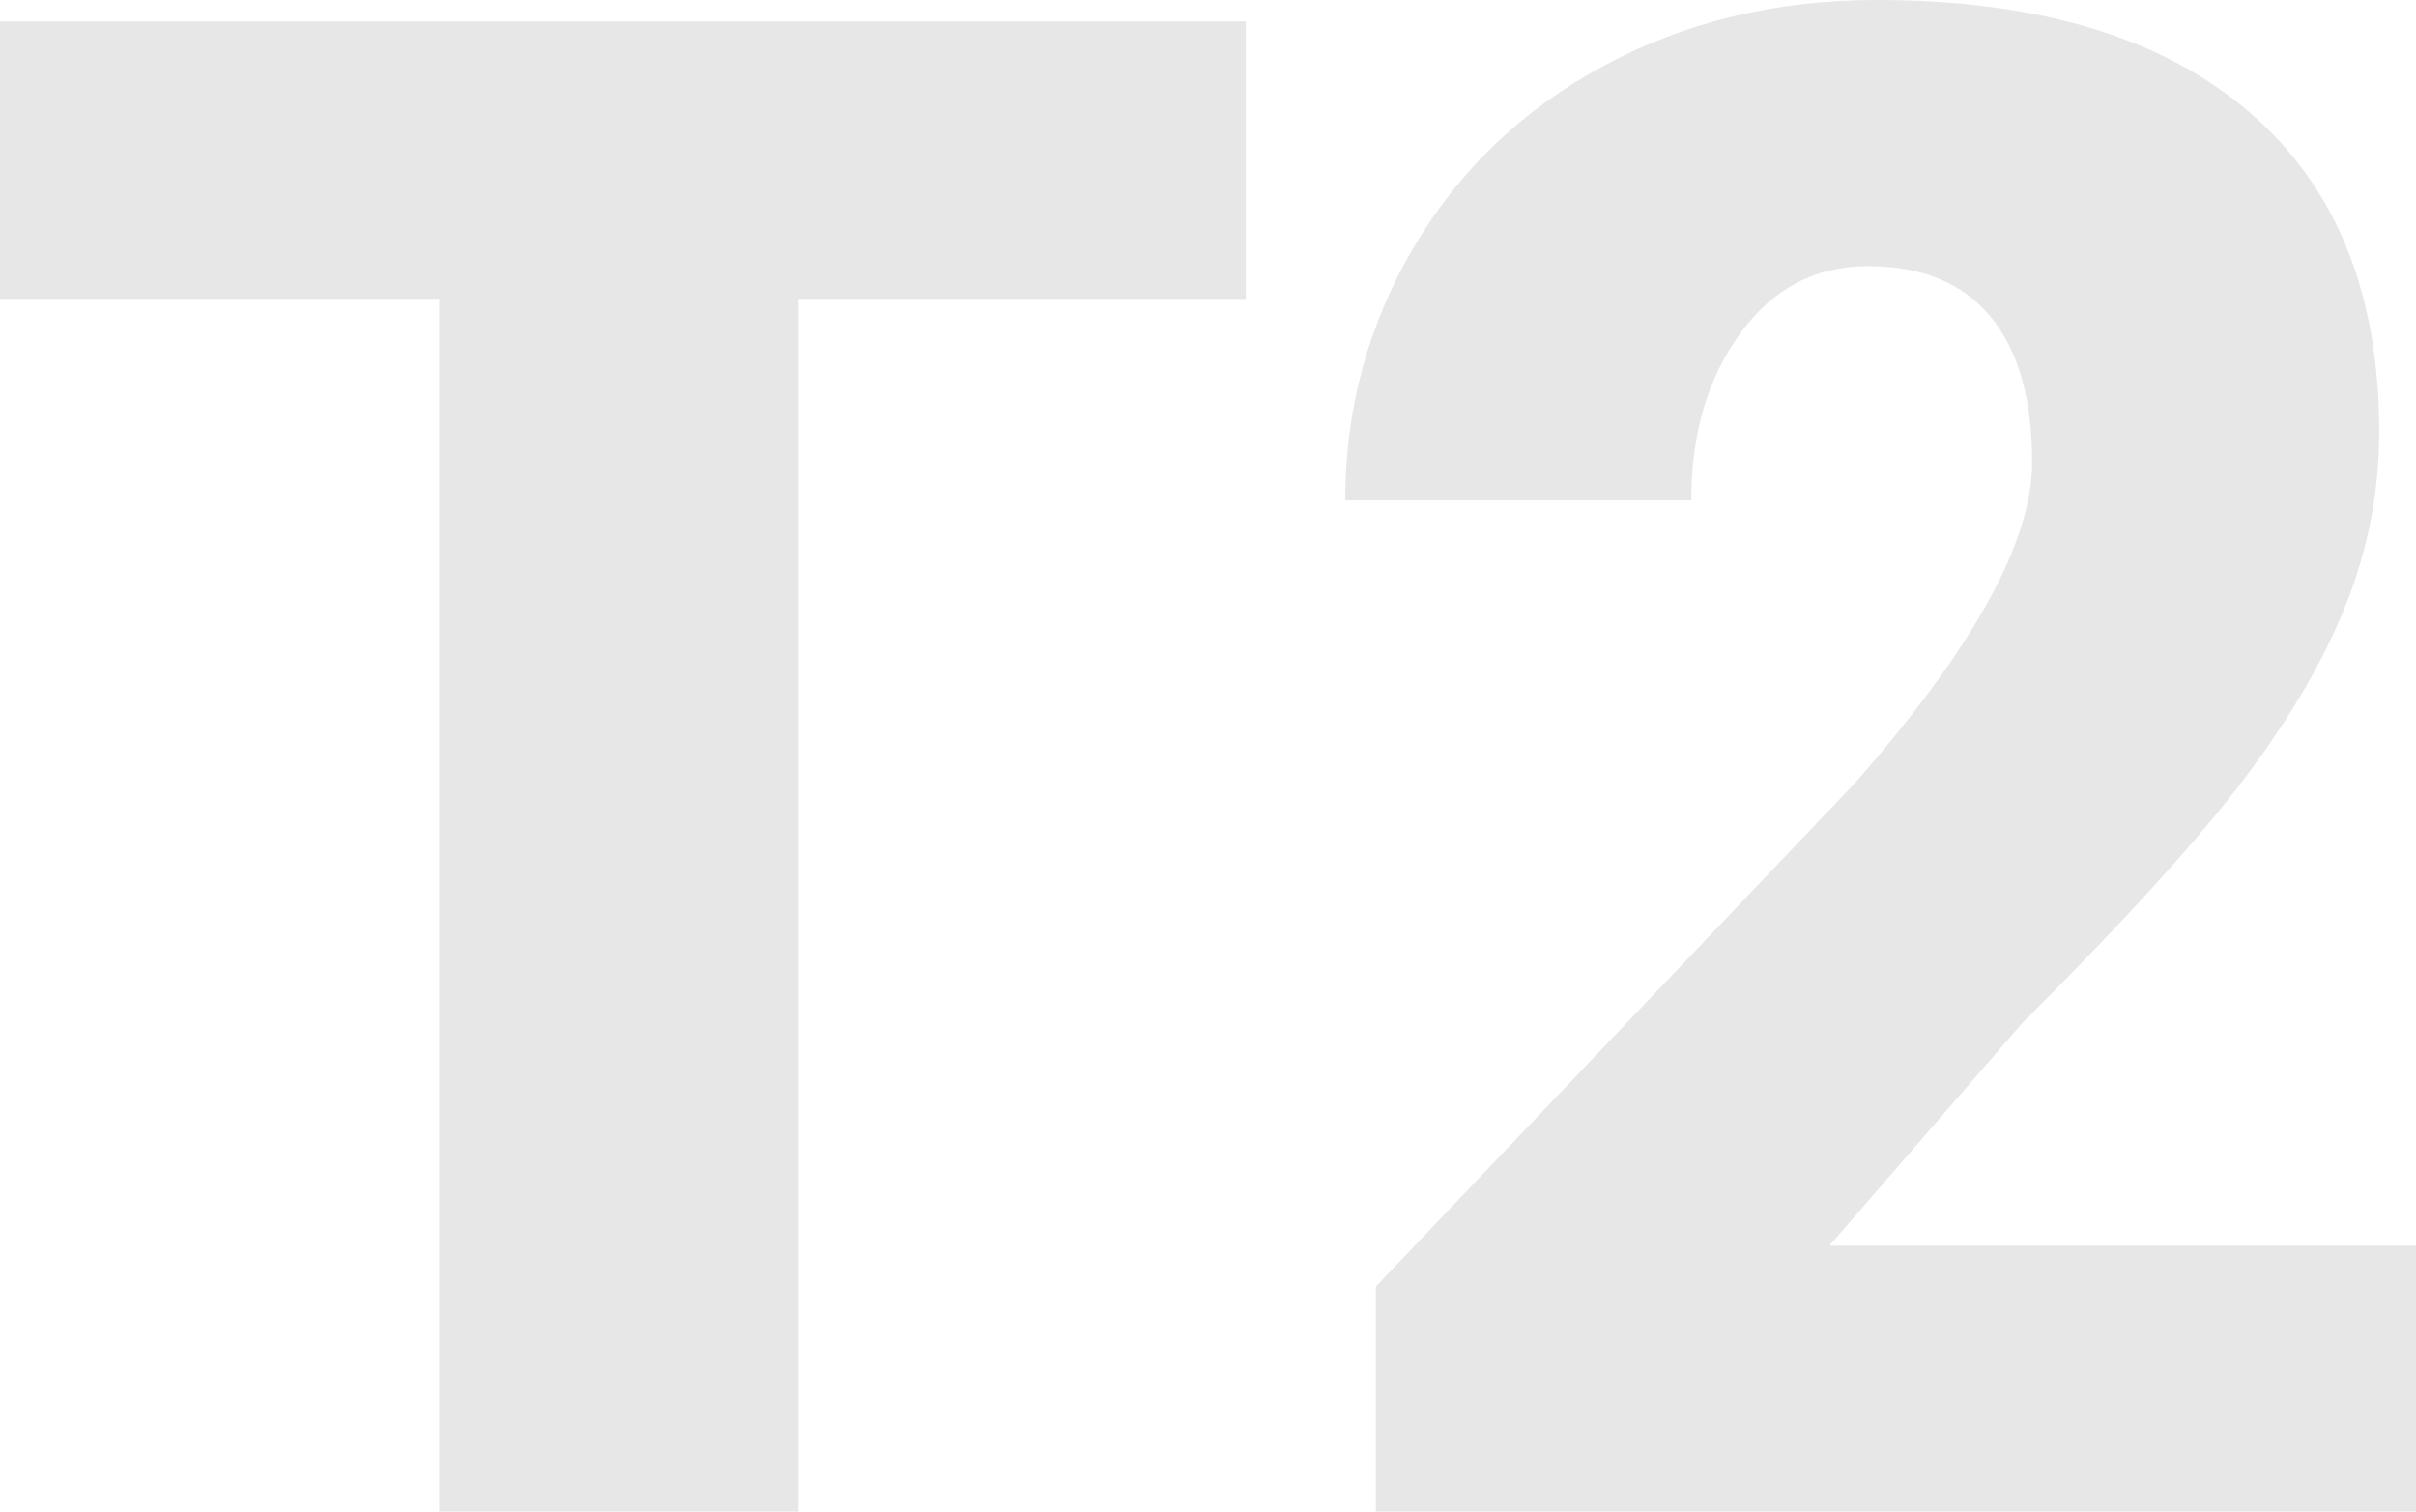
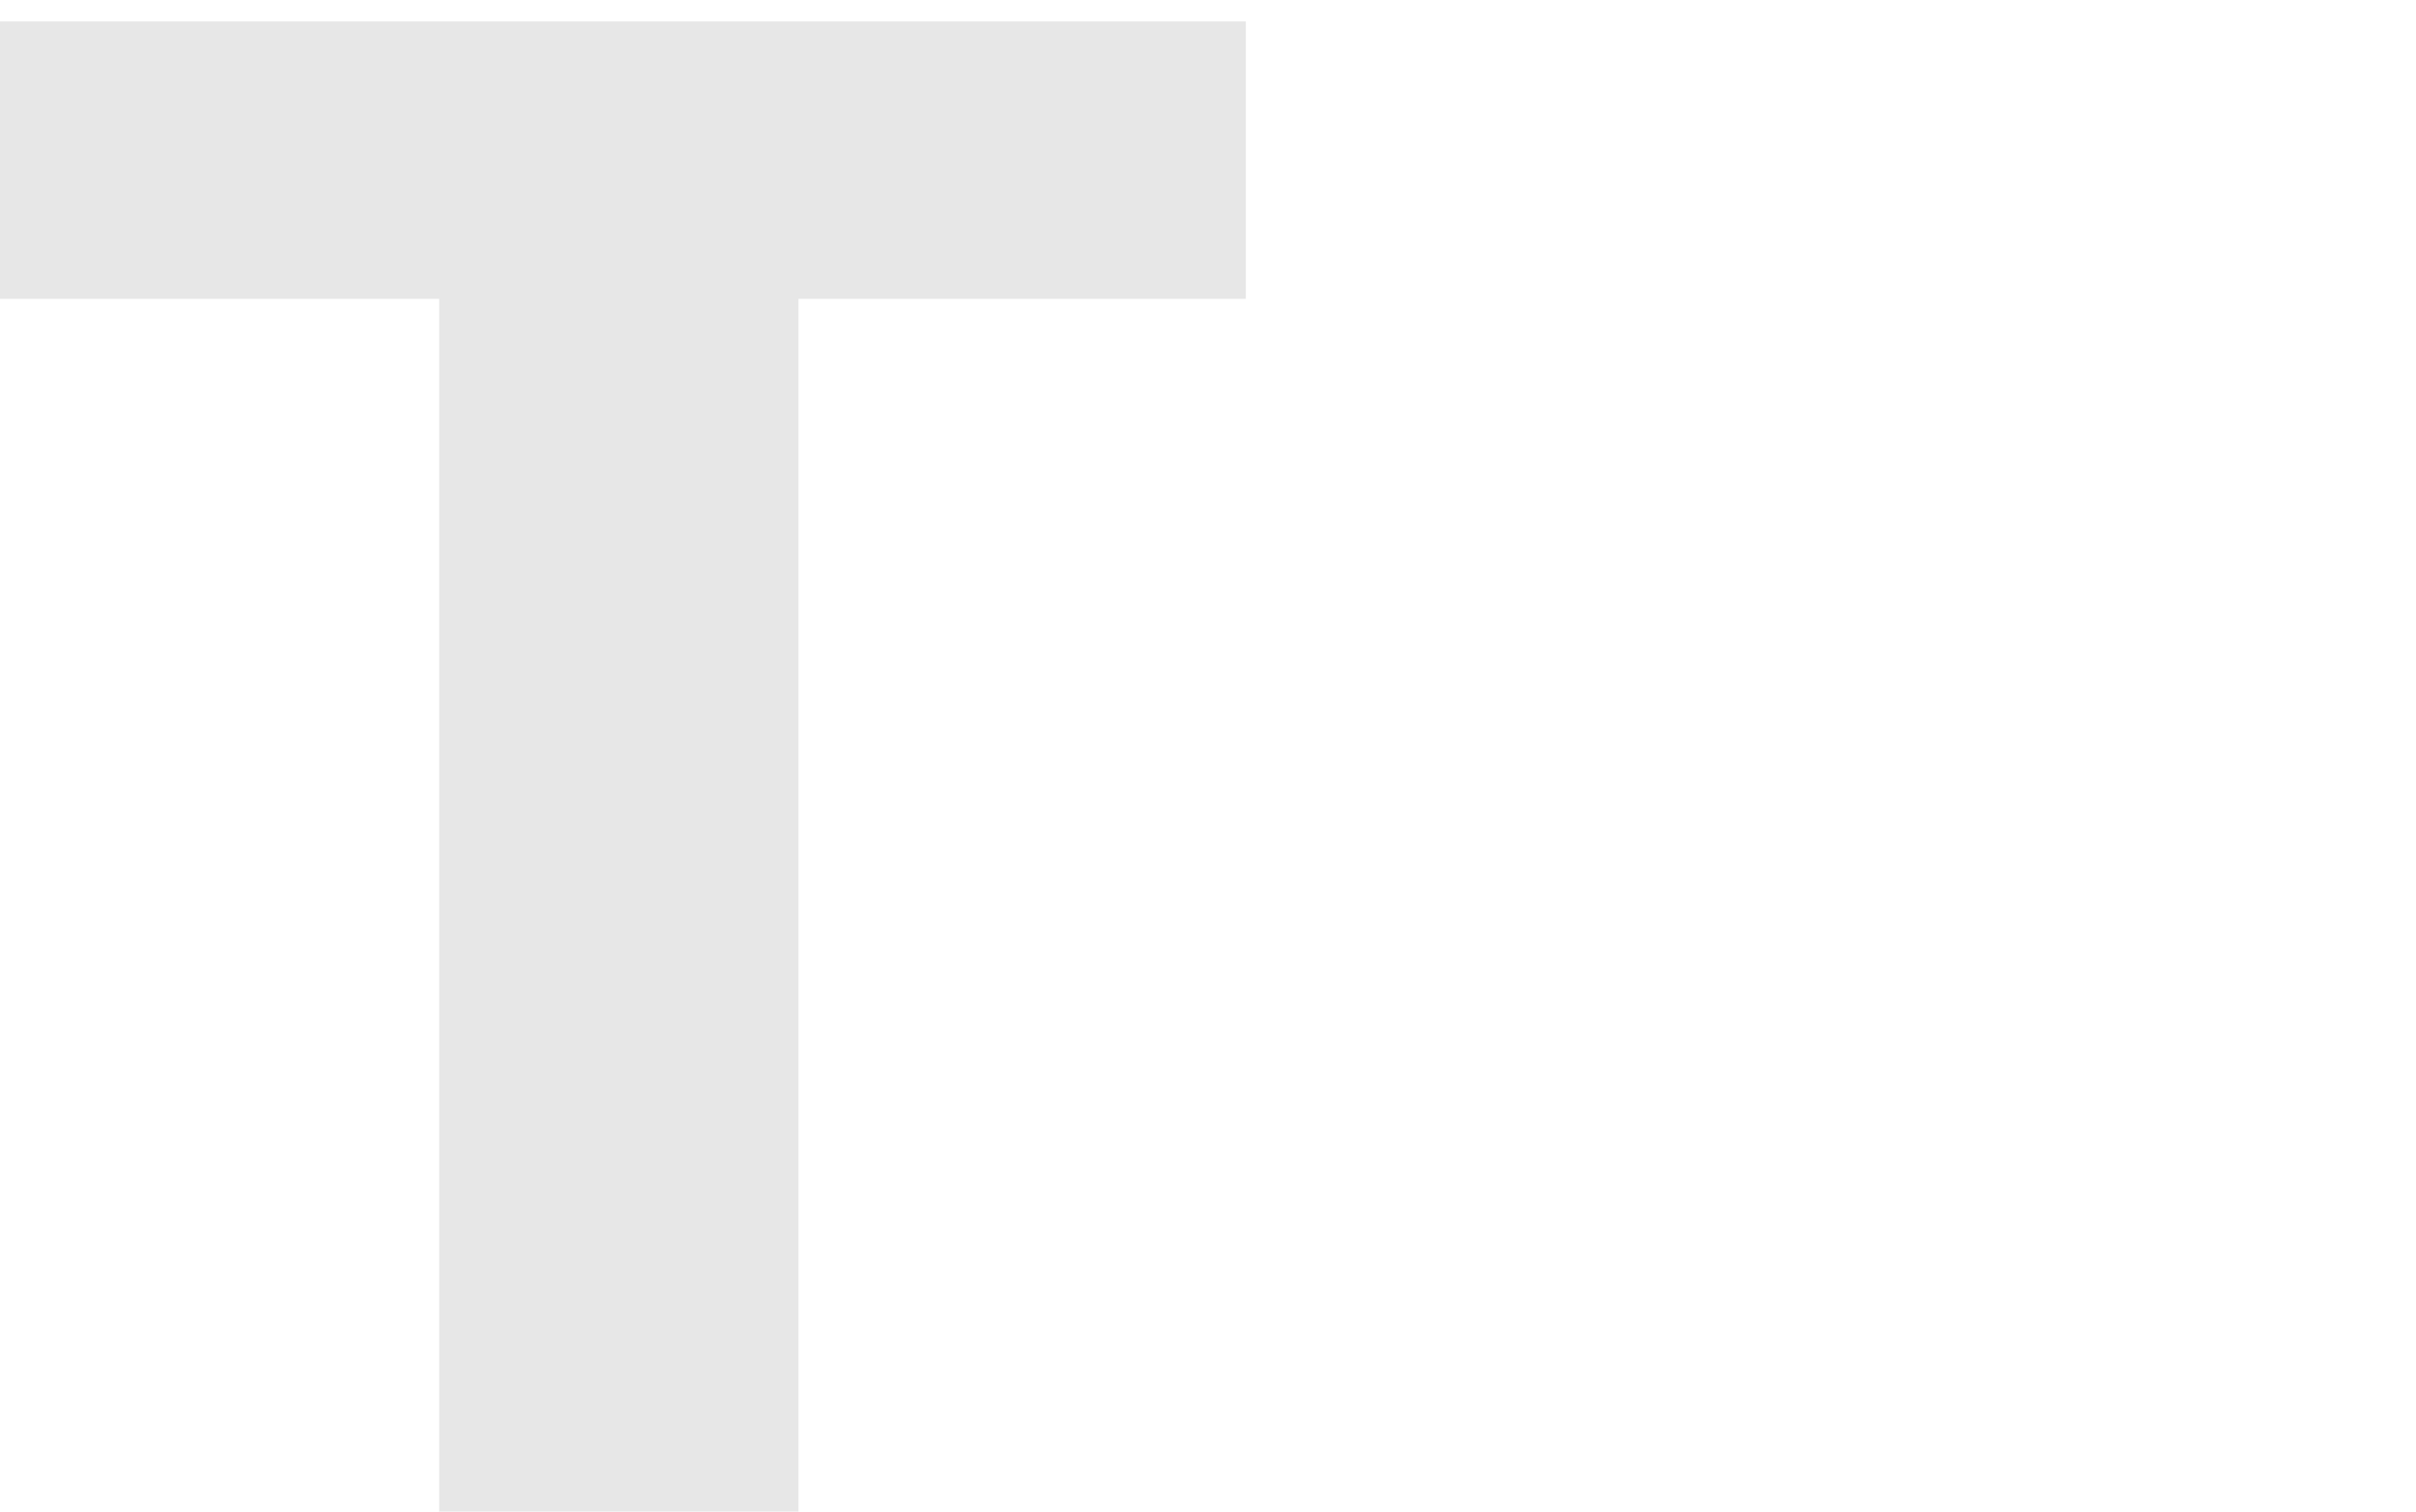
<svg xmlns="http://www.w3.org/2000/svg" id="_Слой_1" data-name="Слой 1" viewBox="0 0 392.73 245.79">
  <defs>
    <style>
      .cls-1 {
        fill: #e7e7e7;
        stroke-width: 0px;
      }
    </style>
  </defs>
  <path class="cls-1" d="m202.52,48.59h-72.72v197.2h-58.41V48.59H0V3.49h202.52v45.1Z" />
-   <path class="cls-1" d="m392.73,245.79h-169.07v-36.61l77.88-81.87c19.19-21.85,28.79-39.22,28.79-52.09,0-10.43-2.28-18.36-6.82-23.8-4.55-5.43-11.15-8.15-19.8-8.15s-15.48,3.64-20.8,10.9c-5.32,7.27-7.99,16.34-7.99,27.21h-56.25c0-14.87,3.72-28.59,11.15-41.19,7.43-12.59,17.75-22.44,30.95-29.54,13.2-7.1,27.96-10.65,44.27-10.65,26.18,0,46.35,6.05,60.49,18.14,14.15,12.09,21.22,29.45,21.22,52.09,0,9.54-1.78,18.83-5.33,27.87-3.55,9.04-9.07,18.53-16.56,28.46-7.49,9.93-19.55,23.21-36.19,39.86l-31.29,36.11h95.35v43.27Z" />
</svg>